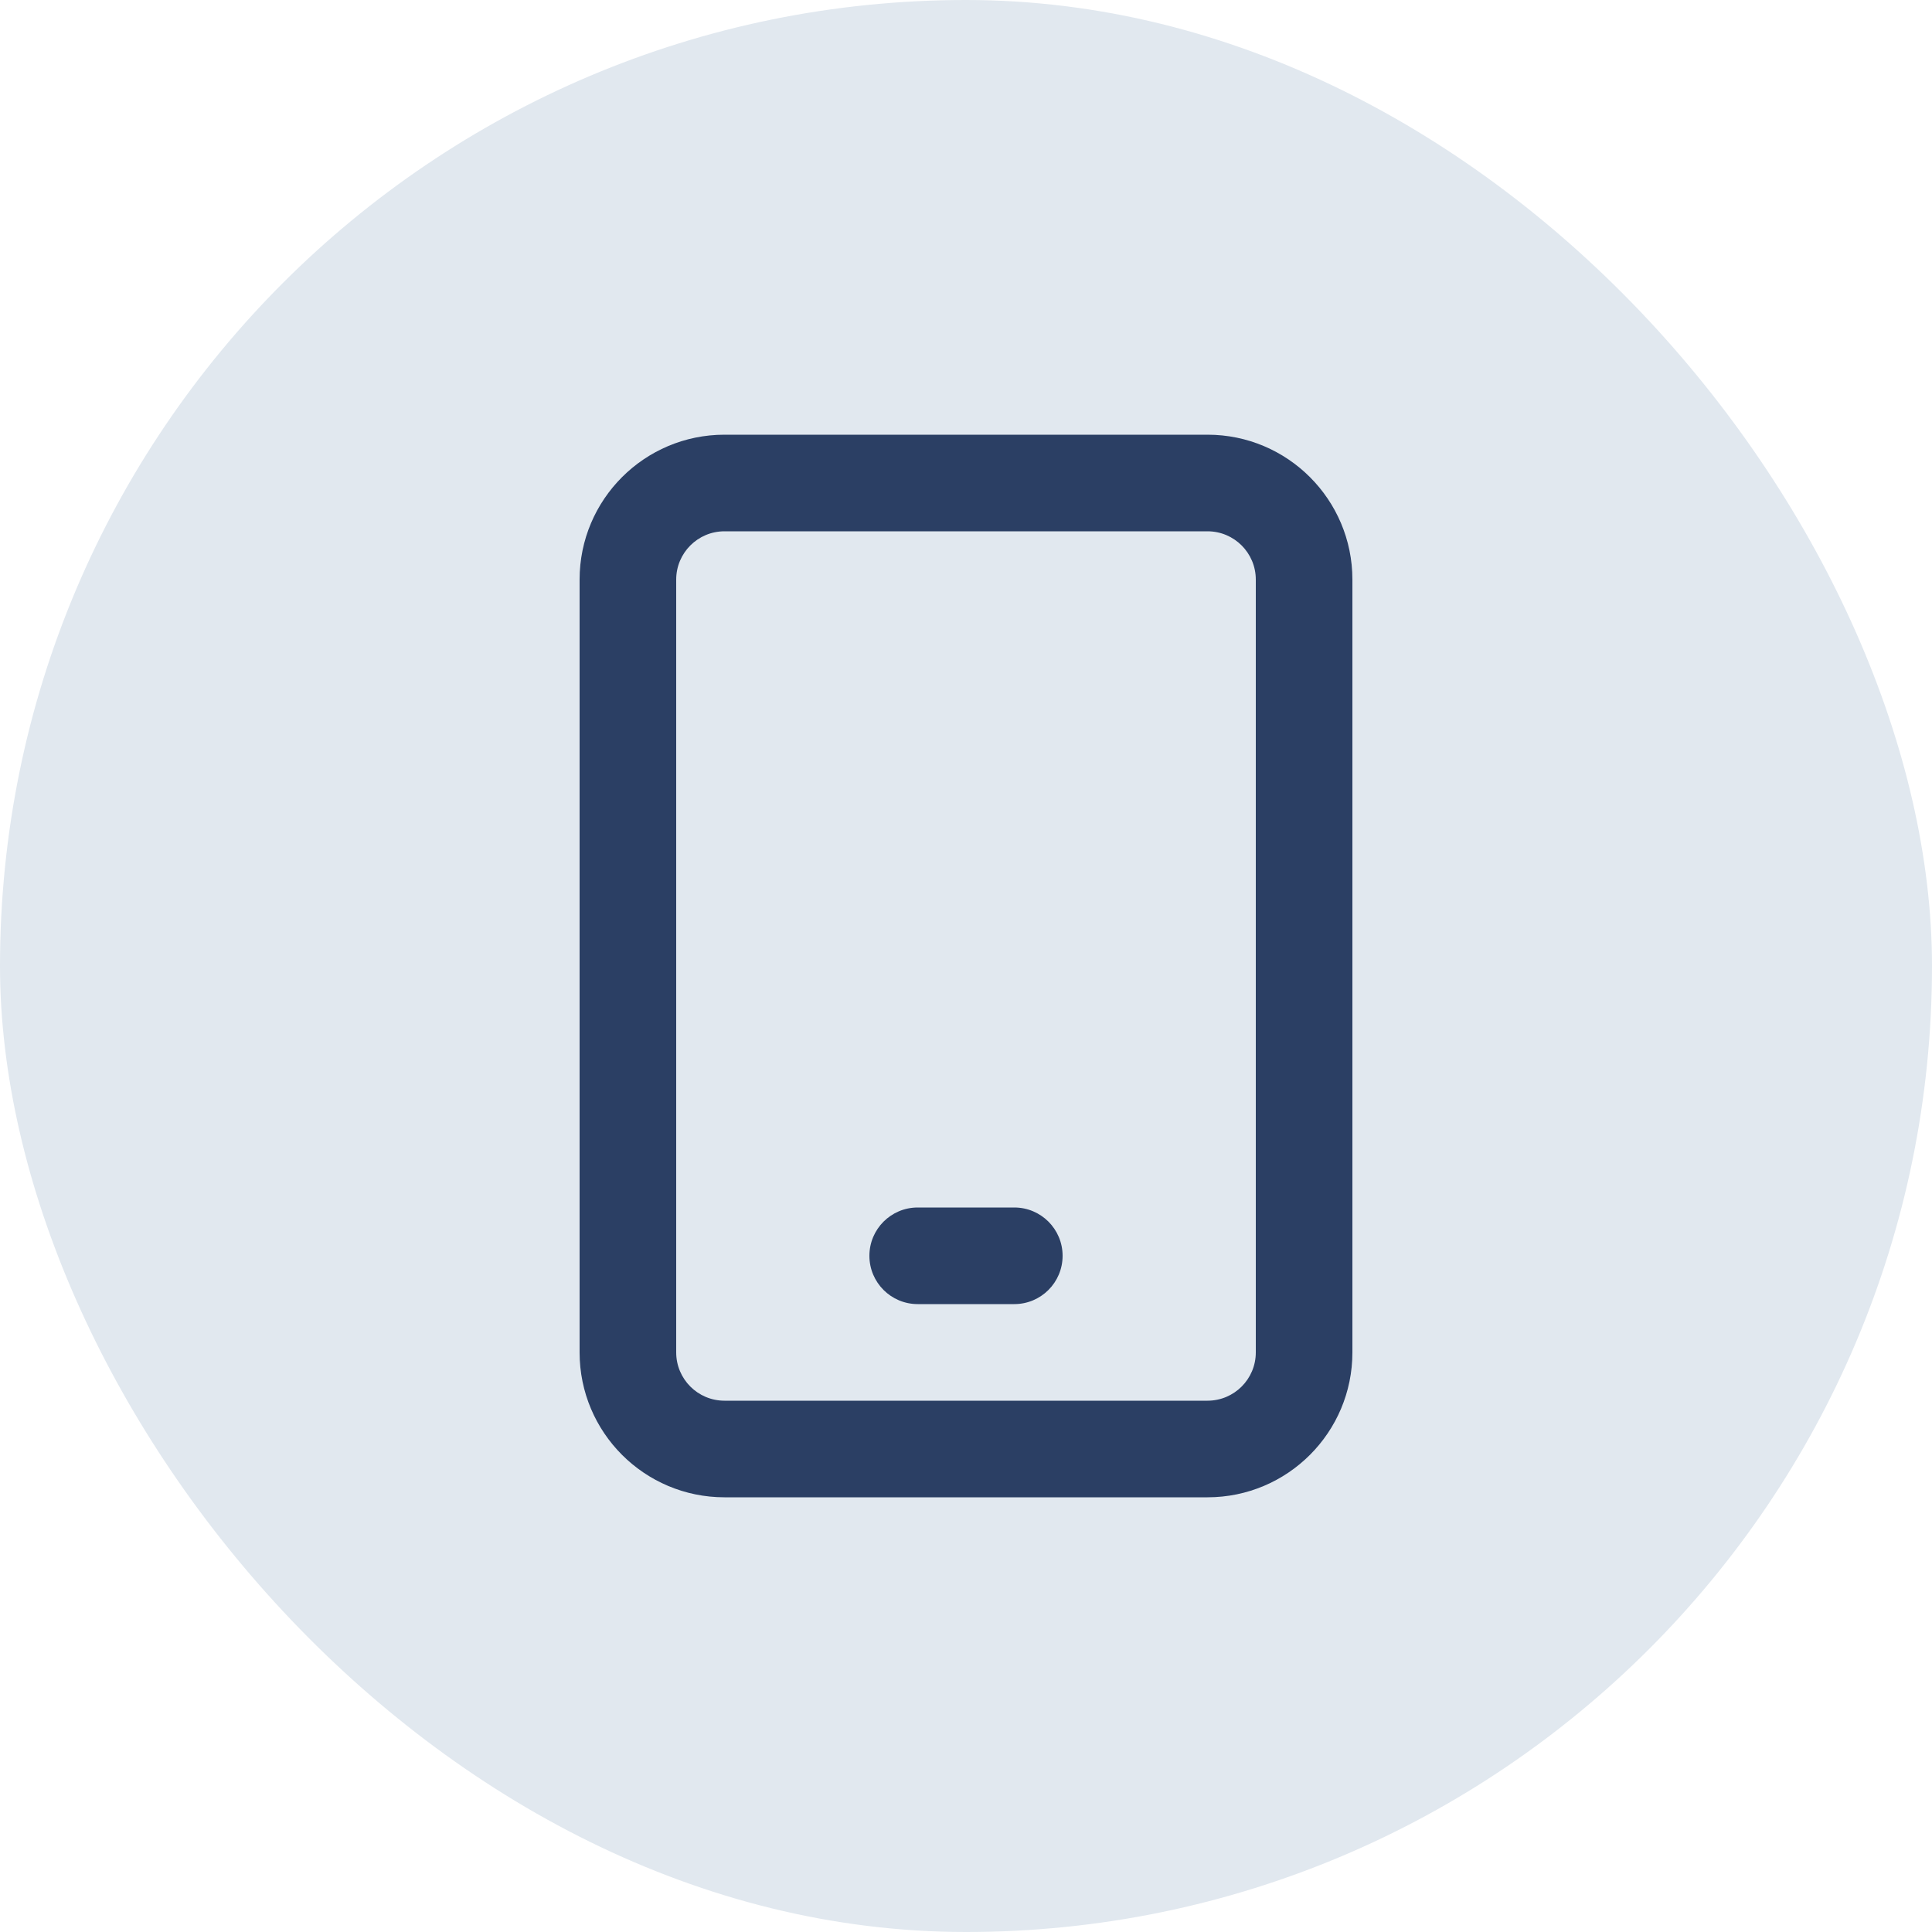
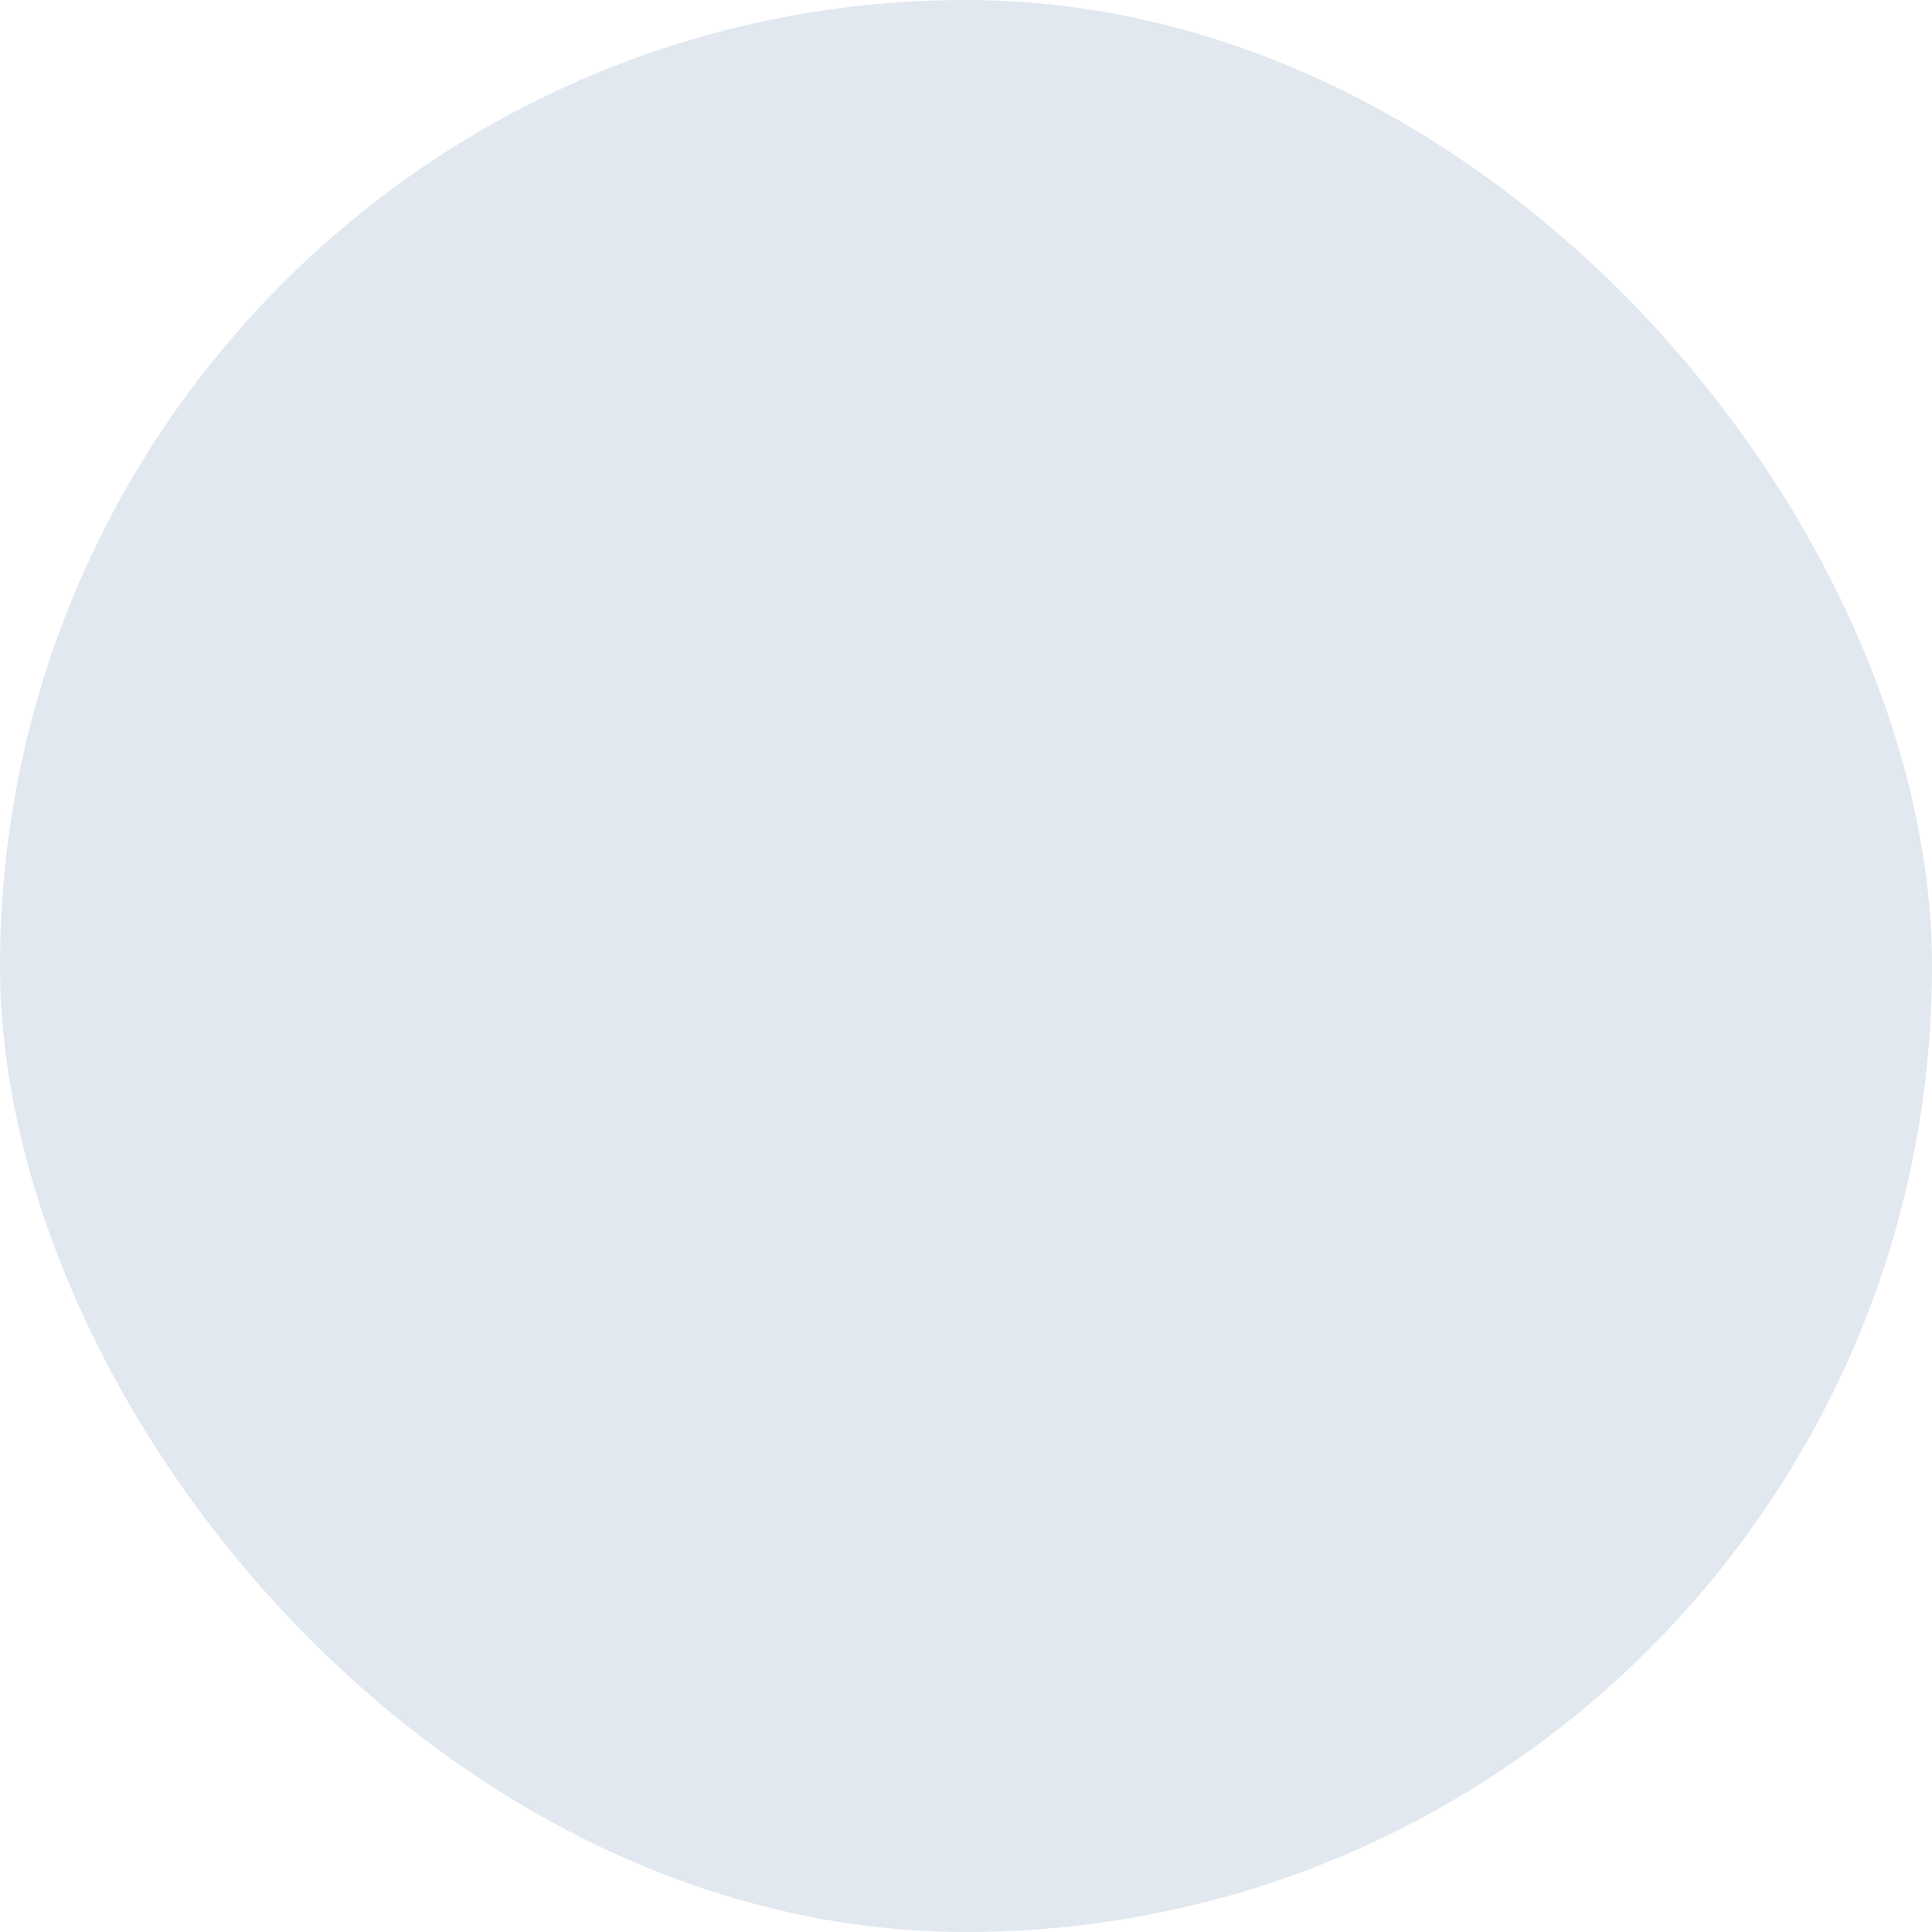
<svg xmlns="http://www.w3.org/2000/svg" width="48" height="48" viewBox="0 0 48 48" fill="none">
  <rect width="48" height="48" rx="24" fill="#E1E8EF" />
-   <path fill-rule="evenodd" clip-rule="evenodd" d="M18 10.8C16.012 10.8 14.4 12.412 14.4 14.4V33.6C14.4 35.588 16.012 37.2 18 37.2H30C31.988 37.2 33.6 35.588 33.6 33.6V14.4C33.6 12.412 31.988 10.8 30 10.8H18ZM16.8 14.4C16.8 13.737 17.337 13.2 18 13.2H30C30.663 13.2 31.2 13.737 31.2 14.4V33.6C31.2 34.263 30.663 34.8 30 34.8H18C17.337 34.8 16.8 34.263 16.8 33.6V14.4ZM22.8 30C22.137 30 21.6 30.537 21.6 31.2C21.6 31.863 22.137 32.4 22.8 32.4H25.2C25.863 32.4 26.4 31.863 26.4 31.2C26.4 30.537 25.863 30 25.2 30H22.8Z" fill="#2B3F64" />
</svg>